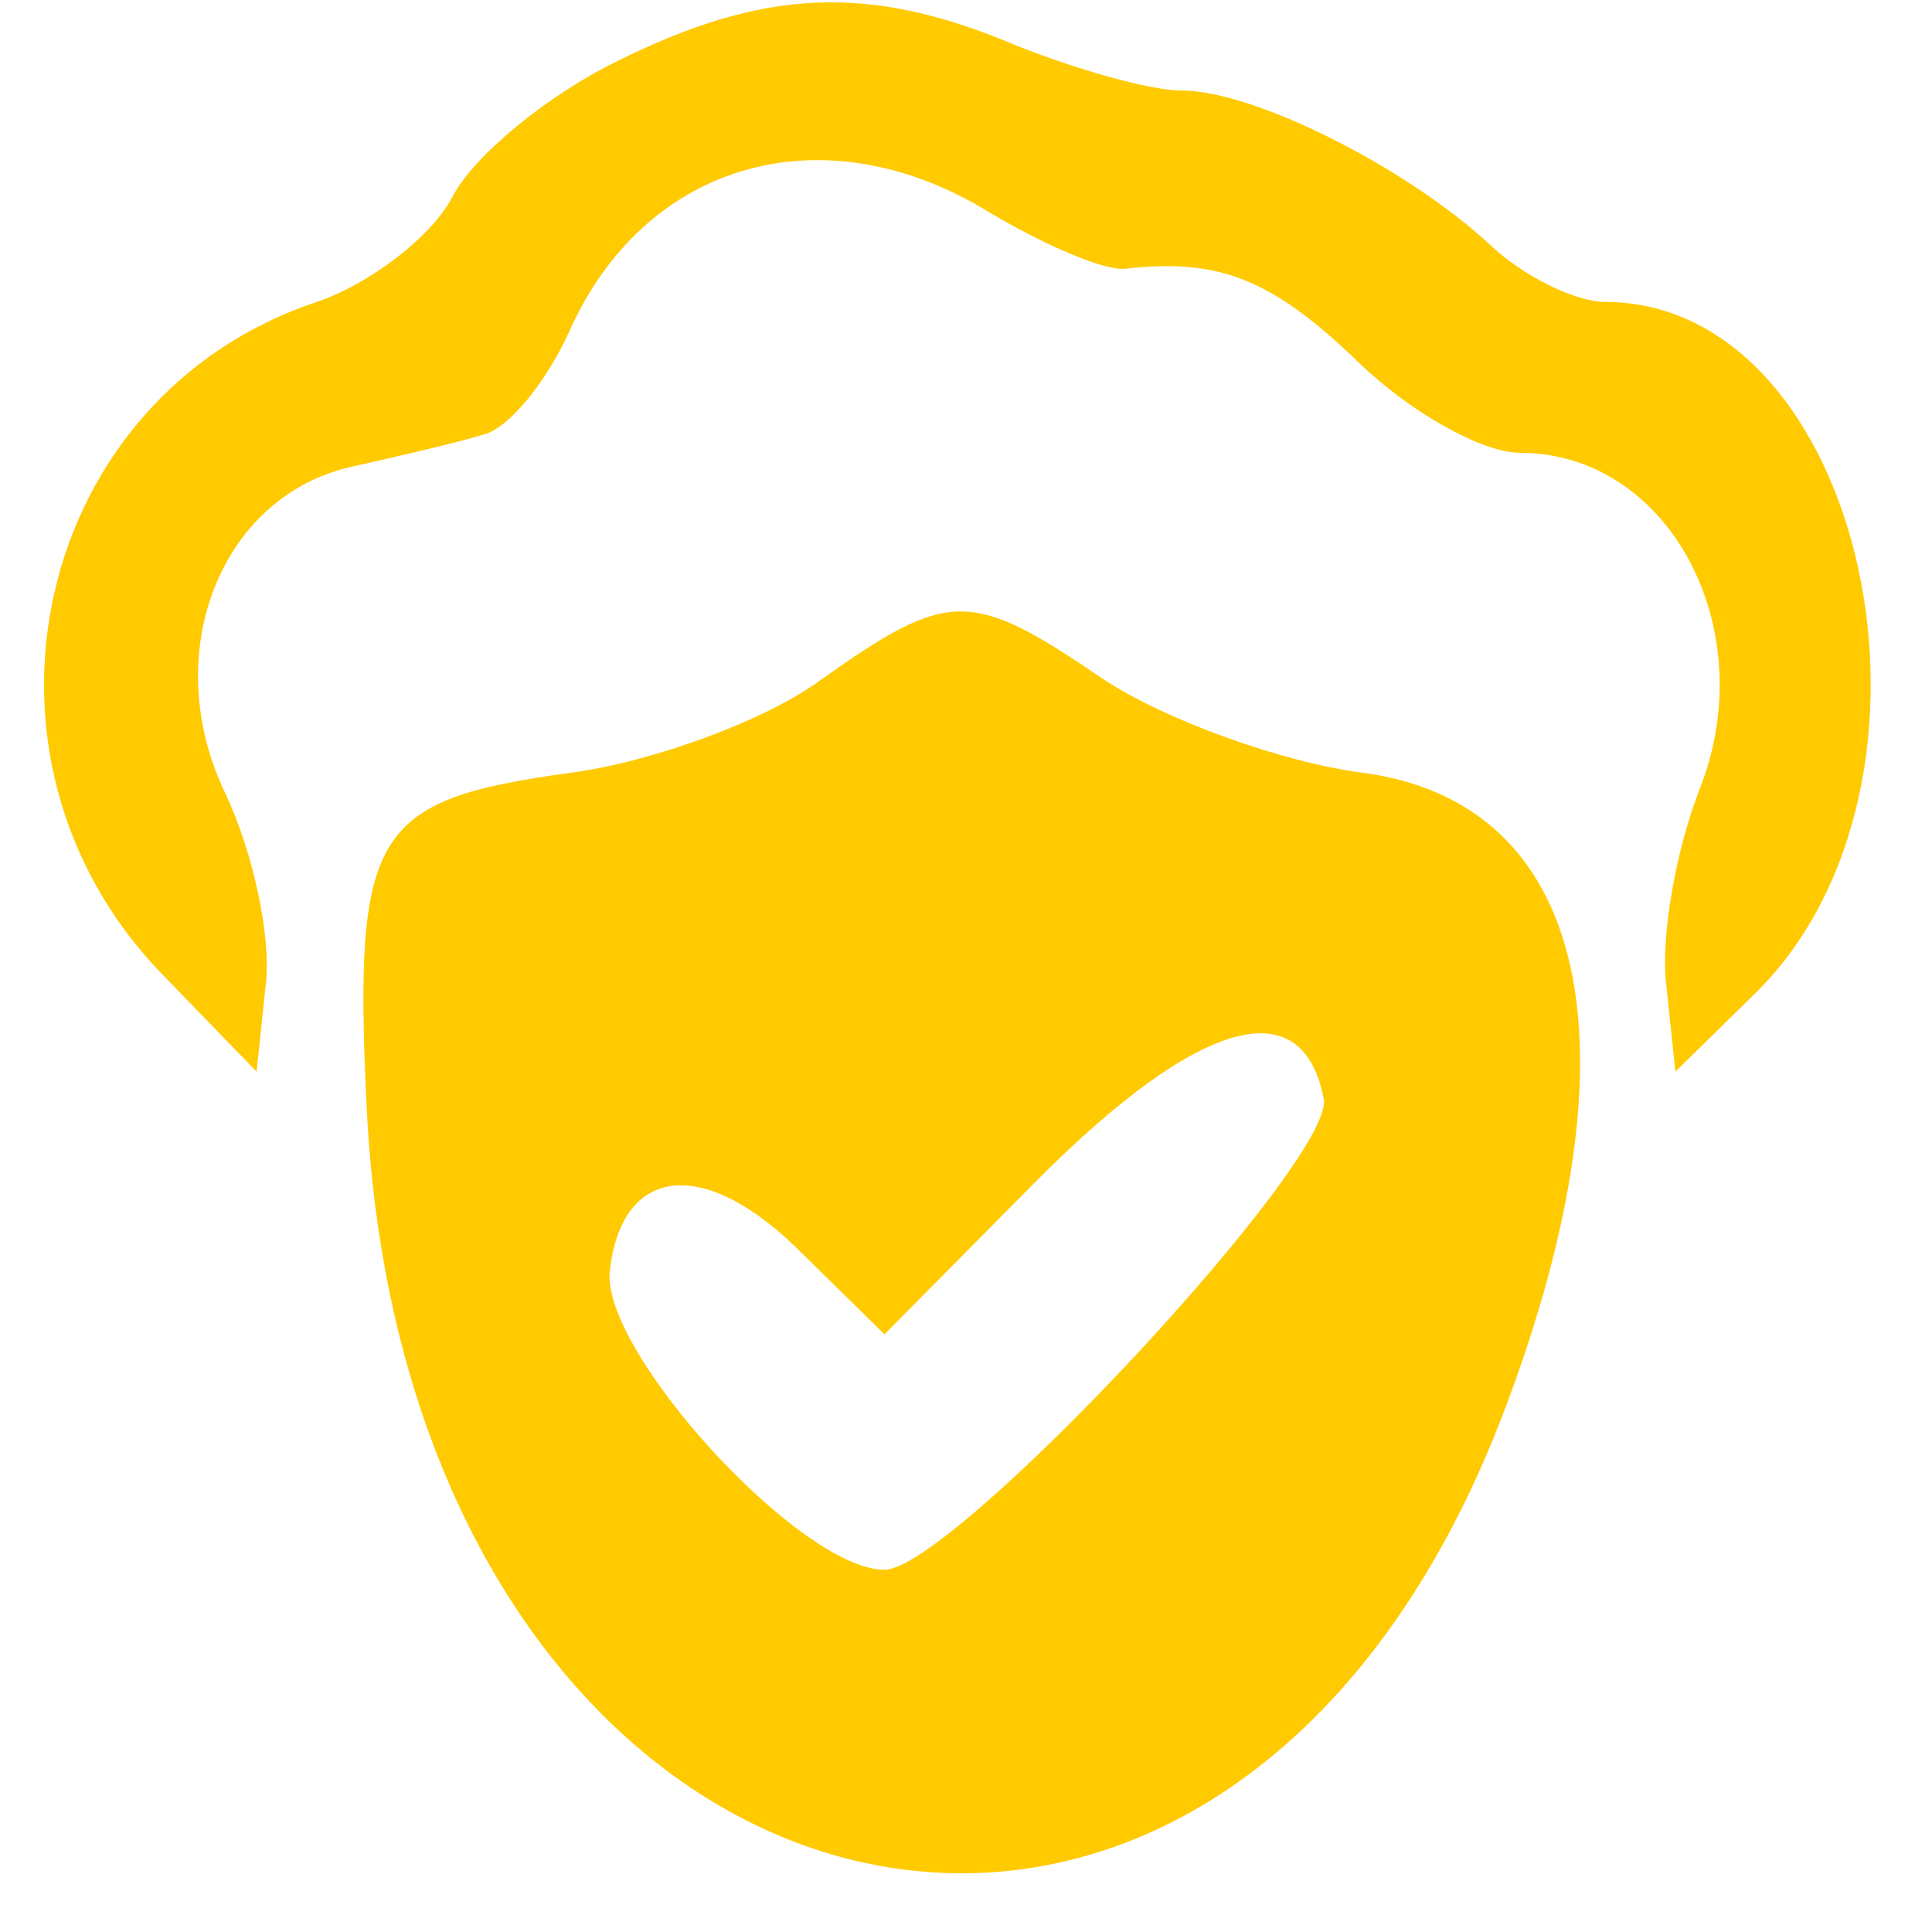
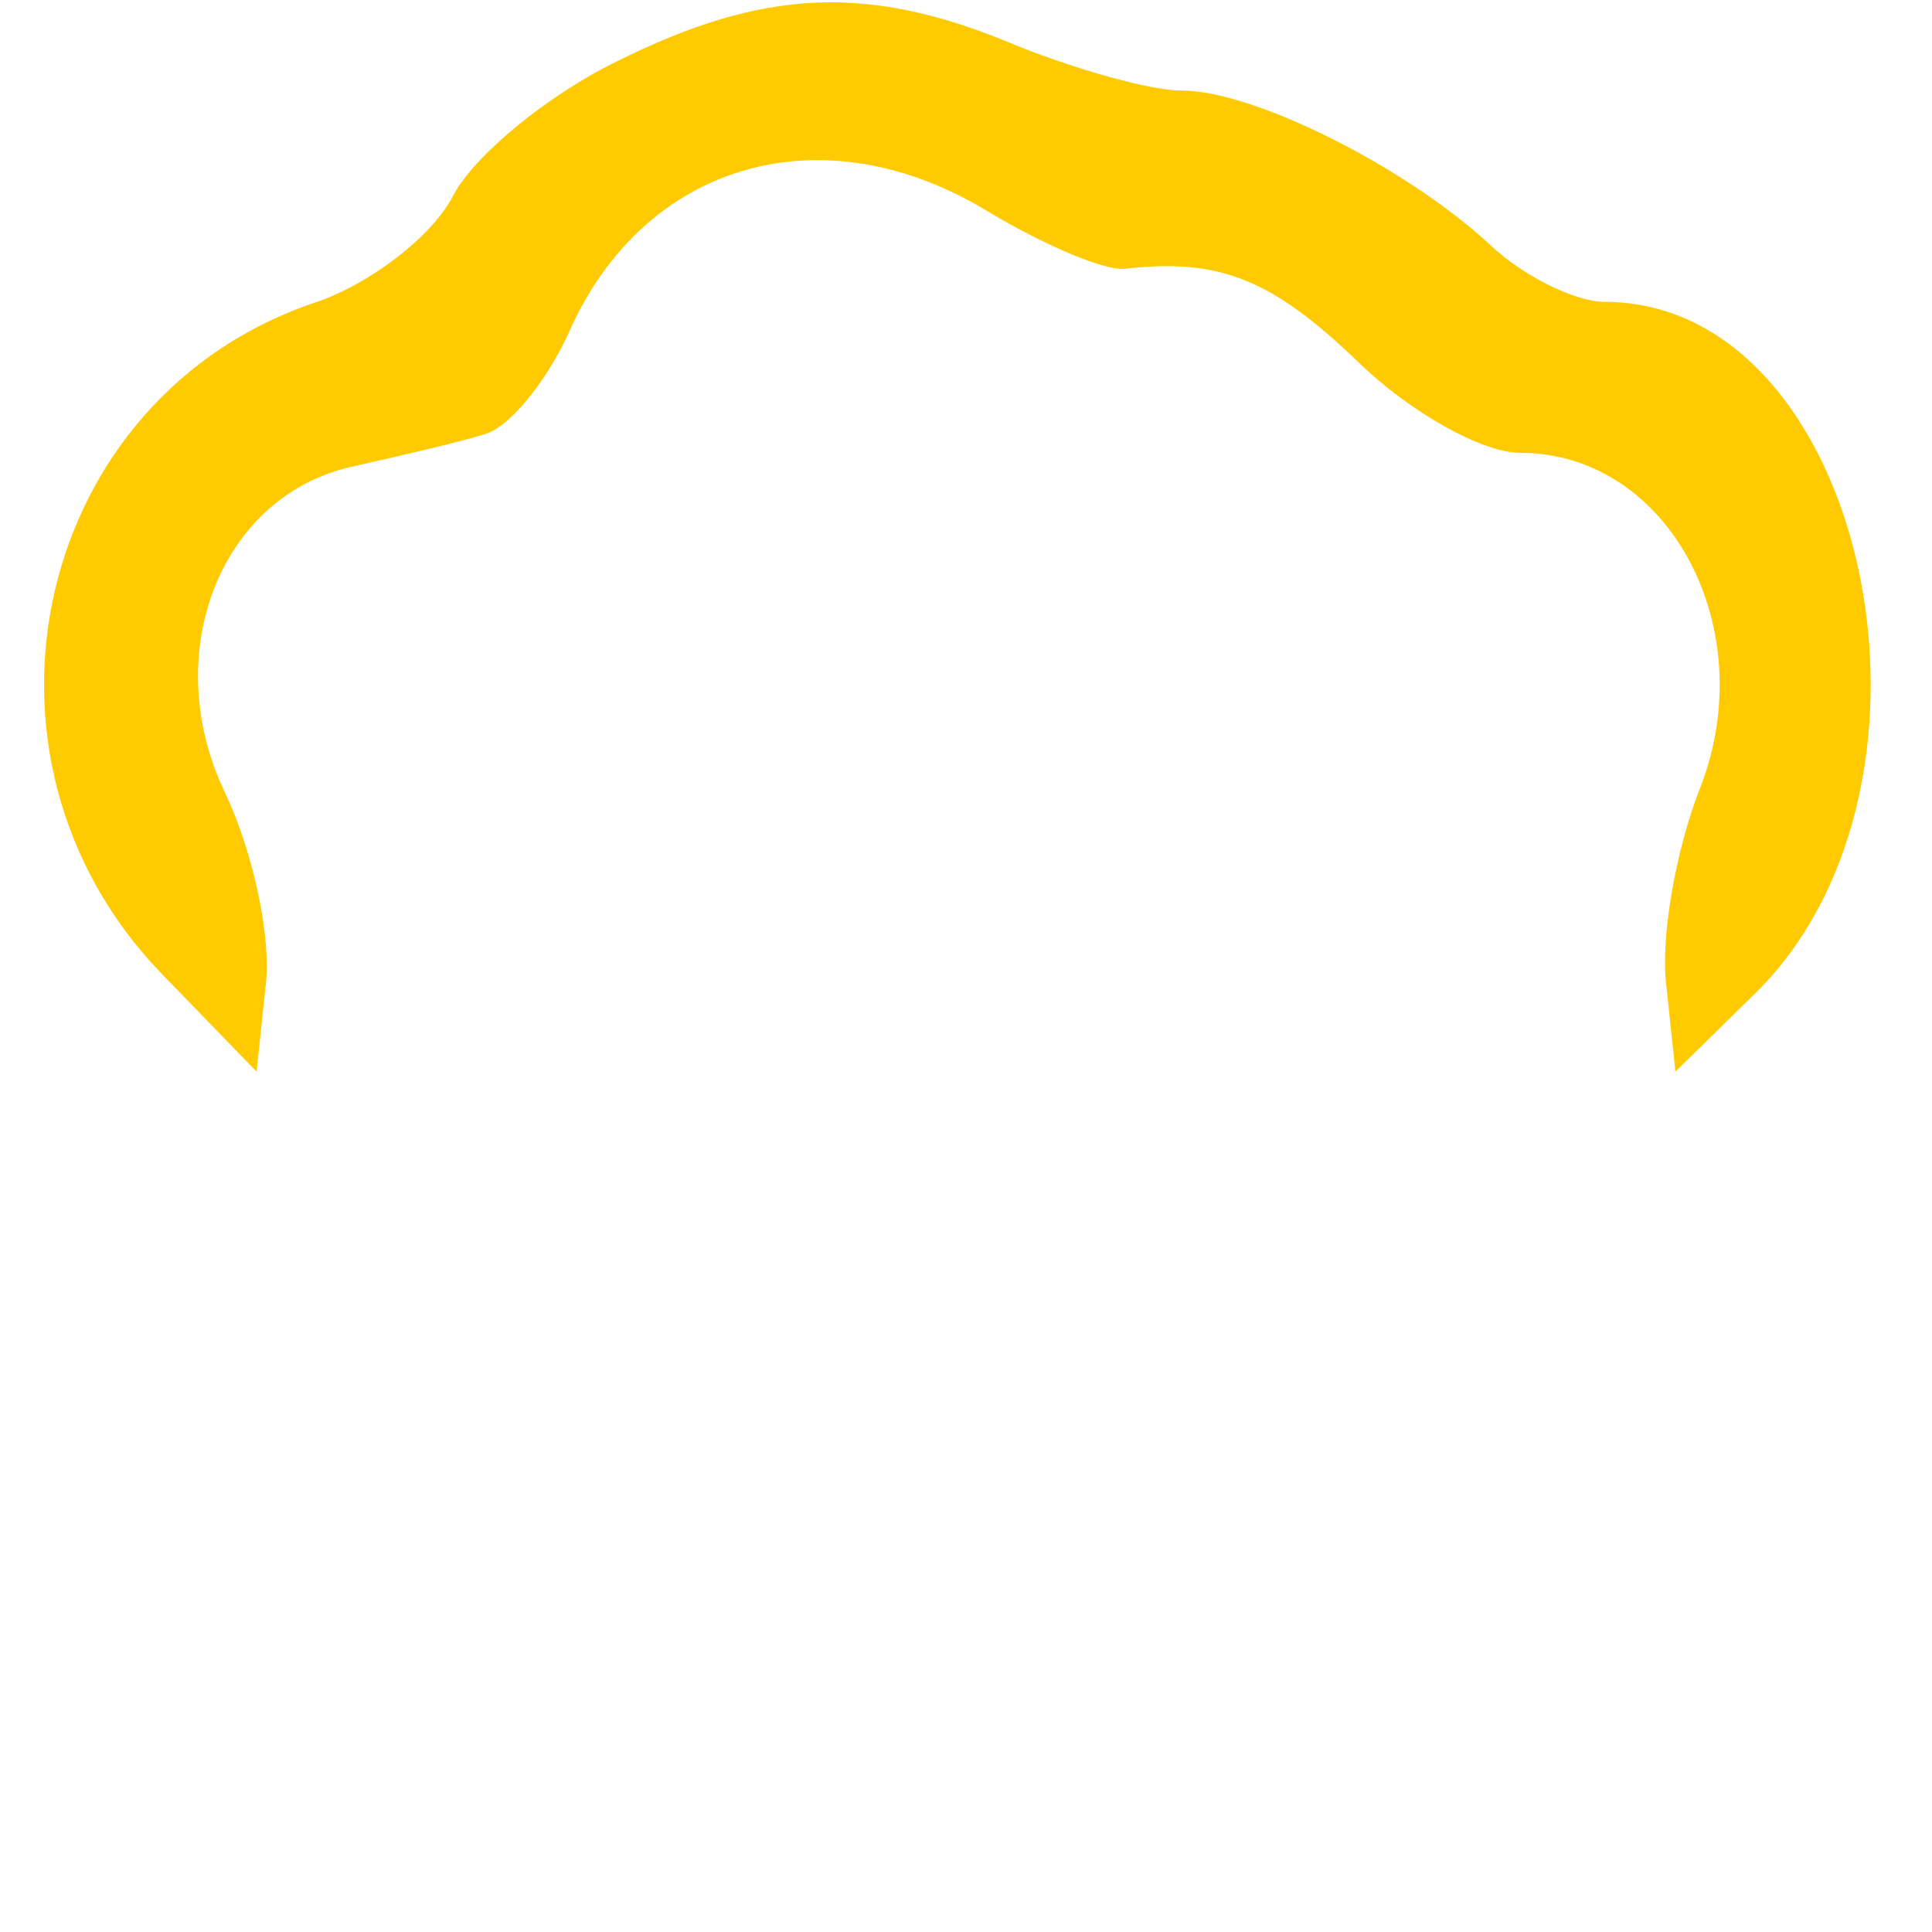
<svg xmlns="http://www.w3.org/2000/svg" version="1.0" width="64pt" height="64pt" viewBox="0 0 64 64" preserveAspectRatio="xMidYMid meet">
  <g transform="translate(0,64) scale(0.05,-0.05)" fill="#ffca00" stroke="none">
    <path d="M408 1239 c-45 -22 -94 -62 -108 -89 -14 -27 -55 -58 -90 -70 -187 -62 -242 -301 -103 -445 l63 -65 6 57 c4 31 -8 88 -27 128 -44 92 -3 197 85 216 31 7 70 16 86 21 17 4 42 35 57 68 50 113 169 147 279 79 37 -22 77 -39 90 -37 62 7 97 -7 154 -62 34 -33 82 -60 107 -60 99 0 161 -117 119 -223 -16 -41 -26 -99 -22 -130 l6 -57 53 52 c142 140 73 458 -100 458 -19 0 -54 17 -76 38 -55 51 -156 102 -204 102 -21 0 -70 14 -110 30 -97 41 -167 38 -265 -11z" />
-     <path d="M543 829 c-37 -27 -112 -54 -165 -61 -131 -18 -144 -38 -135 -223 28 -559 567 -699 755 -196 90 240 54 399 -95 419 -54 7 -131 35 -172 62 -88 60 -102 60 -188 -1z m334 -277 c8 -40 -246 -312 -291 -312 -56 0 -188 145 -182 198 8 71 64 76 128 11 l54 -53 102 103 c106 106 175 126 189 53z" />
  </g>
</svg>